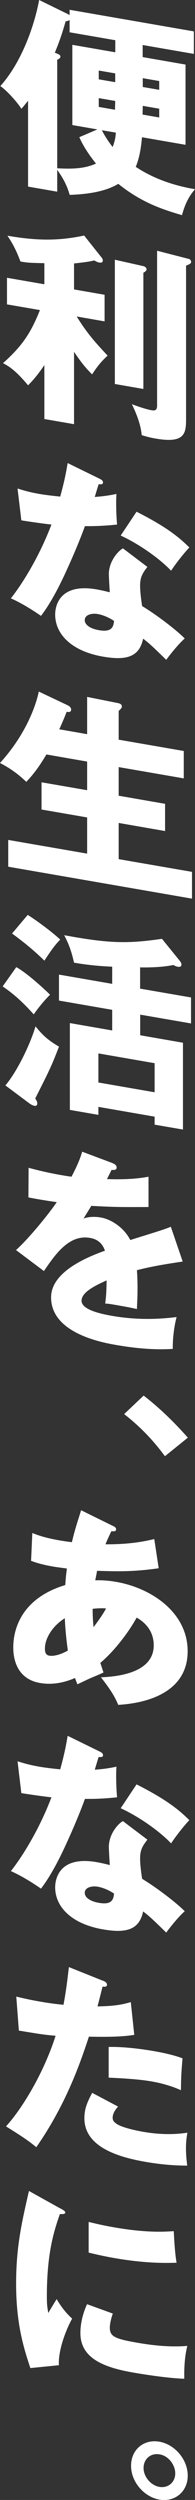
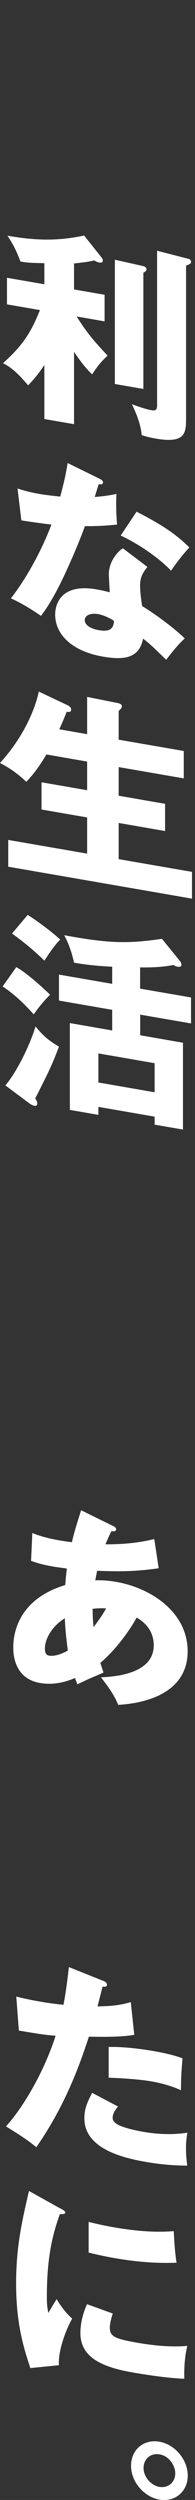
<svg xmlns="http://www.w3.org/2000/svg" id="_レイヤー_2" data-name="レイヤー 2" viewBox="0 0 22.02 281.06">
  <rect x="0" y="0" width="22.02" height="281.06" fill="#333333" stroke="none" />
  <defs>
    <style>
      .cls-1 {
        fill: #fff;
        stroke-width: 0px;
      }
    </style>
  </defs>
  <g id="back">
    <g>
-       <path class="cls-1" d="M16.12,6.42l4.83.84v9.02l-4.92-.85c-.14,1.7-.41,2.6-.7,3.33,2.29,1.52,4.78,2.19,6.69,2.51-.59.7-1.07,1.45-1.47,2.92-2.06-.61-4.49-1.35-7.19-3.52-1.13.66-2.7,1.14-5.49,1.24-.29-1.02-.7-1.82-1.41-2.82v2.46l-3.29-.57v-9.66c-.39.49-.52.65-.75.91-.61-.93-1.79-2.17-2.38-2.55C2.54,6.88,3.92,2.7,4.42,0l2.99,1.46c.18.08.36.18.45.24v-.6l14.03,2.43v2.53l-5.78-1v1.36ZM13.01,4.52l-5.15-.89v-1.38c-.11.07-.25.12-.45.15-.2.68-.54,1.91-1.22,3.52.48.2.63.25.63.45,0,.14-.14.25-.36.35v12.2c1.75.09,3.08.05,4.38-.53-1.16-1.44-1.66-2.45-1.88-2.97l2.04-.87-2.83-.49V5.04l4.85.84v-1.36ZM13.01,8.25l-1.86-.32v.99l1.86.32v-.99ZM12.99,12.34c0-.41.02-.76.02-.99l-1.86-.32v.99l1.84.32ZM11.5,14.64c.39.78.95,1.55,1.22,1.89.27-.69.34-1.21.36-1.62l-1.59-.27ZM16.1,12.88l1.88.33v-.99l-1.86-.32-.02.99ZM16.12,9.78l1.86.32v-.99l-1.86-.32v.99Z" />
      <path class="cls-1" d="M8.37,47.69l-3.36-.58v-6.07c-.82,1.22-1.38,1.81-1.84,2.28-1.47-1.77-2.29-2.21-2.83-2.49,2.13-1.91,3.11-3.31,4.17-5.97l-3.72-.64v-2.99l4.22.73v-2.37c-1.72-.04-1.9-.05-2.7-.19-.57-1.52-1.02-2.22-1.47-2.9,3.33.58,5.8.59,8.66-.02l2,2.51c.07.08.11.2.11.3,0,.21-.18.27-.39.23-.18-.03-.34-.1-.57-.24-.52.12-.91.19-2.29.34v2.92l3.45.6v2.99l-3.15-.55c1.13,1.83,2.04,2.86,3.49,4.4-.73.68-1.13,1.16-1.75,2.11-.54-.55-1.04-1.05-2.04-2.54v8.15ZM16.19,29.92c.2.04.36.22.36.34,0,.21-.23.33-.36.4v13.07l-3.22-.56v-13.97l3.22.72ZM21.29,29.1c.14.02.29.17.29.33,0,.18-.11.26-.57.43v17.28c0,1.59-.16,2.73-3.4,2.17-.66-.11-1.13-.24-1.61-.39-.07-.93-.45-2.15-1.11-3.48.86.33,1.77.61,2.22.68.25.04.63.11.63-.51v-17.42l3.54.91Z" />
      <path class="cls-1" d="M1.97,54.92c.68.21,1.32.41,2.52.62.66.11,1.34.19,2.31.29.52-1.89.68-2.83.84-3.77l3.56,1.74c.32.15.43.26.43.44,0,.28-.36.21-.48.19-.07.15-.36,1.16-.45,1.44,1.11-.08,1.79-.2,2.45-.34-.07.93-.02,2.5.07,3.44-1.61.18-2.88.19-3.63.18-.32.89-1.09,2.87-2.31,5.49-1.2,2.55-2.04,3.79-2.65,4.6-1.07-.74-2.29-1.48-3.4-1.97,1.56-1.98,3.36-5.08,4.58-8.3-.52-.04-2.7-.35-3.4-.47l-.43-3.6ZM16.64,63.74c-.54.69-.82,1.15-.82,2.11,0,.76.16,1.87.23,2.29,1.36.81,3.63,2.47,4.81,3.64-.77.67-1.79,1.99-2.09,2.4-1.72-1.68-1.93-1.85-2.61-2.38-.43,2.09-1.93,2.47-4.53,2.02-3.61-.62-5.4-2.57-5.4-4.73,0-.44.09-3.62,4.67-2.83.63.11,1.09.23,1.5.33-.02-.16-.11-1.84-.11-2.02,0-1.5,1.09-2.66,1.59-2.92l2.77,2.09ZM11.02,69.03c-.63-.11-1.45.07-1.45.69,0,.55.66.97,1.61,1.13,1.54.27,1.63-.48,1.7-1.04-.54-.37-1.25-.68-1.86-.78ZM15.42,57.53c3.61,1.82,4.94,3.02,5.96,4.02-.77.81-1.68,2.03-2.06,2.61-1.34-1.4-3.61-2.99-5.69-3.95l1.79-2.68Z" />
      <path class="cls-1" d="M9.84,82.56v-4.21l3.4.68c.34.06.52.16.52.41,0,.09-.05.18-.16.29-.07.08-.14.14-.2.19v3.24l7.35,1.27v3.08l-7.35-1.27v3.22l5.24.91v3.06l-5.24-.91v4.07l8.28,1.43v3.01l-20.75-3.59v-3.01l8.91,1.54v-4.07l-5.15-.89v-3.06l5.15.89v-3.22l-4.6-.8c-.97,1.63-1.59,2.35-2.27,3.08-.93-.9-1.9-1.57-2.97-2.12,3.61-3.96,4.33-7.79,4.38-8.03l3.15,1.49c.25.11.5.27.5.52,0,.37-.34.29-.5.26-.27.71-.79,1.89-.84,1.97l3.15.55Z" />
      <path class="cls-1" d="M1.84,108.73c1.38.77,3.47,2.76,3.81,3.1-.68.69-1.27,1.39-1.84,2.21-1.31-1.45-2.31-2.33-3.51-3.14l1.54-2.17ZM.61,122.03c1.36-1.61,2.83-4.69,3.4-6.64.84,1.04,1.43,1.56,2.65,2.28-.86,2.22-1.04,2.58-2.68,5.82.09.15.23.34.23.57s-.18.29-.29.27c-.16-.03-.41-.14-.57-.26l-2.74-2.04ZM3.13,102.86c.84.51,2.83,1.96,3.67,2.78-.7.66-1.47,1.89-1.79,2.36-1.18-1.15-2.24-2.02-3.65-3.05l1.77-2.09ZM15.83,111.15l5.74.99v2.92l-5.74-.99v2.32l4.83.84v9.76l-3.2-.55v-.9l-6.35-1.1v.9l-3.22-.56v-9.76l4.78.83v-2.32l-6.01-1.04v-2.92l6.01,1.04v-1.93c-1.22-.05-2.7-.17-4.31-.45-.29-1.29-.57-2.05-1.11-3.09,5.26.98,7.3.94,11.04.41l2,2.46c.11.13.2.29.2.43,0,.23-.18.29-.41.25-.16-.03-.27-.07-.5-.2-1.47.3-3.17.28-3.76.27v2.39ZM17.46,122.8v-3.27l-6.35-1.1v3.27l6.35,1.1Z" />
-       <path class="cls-1" d="M12.72,130.78c.14.05.45.17.45.49s-.41.27-.57.25l-.52,1.04c.66.02,2.81.1,4.69-.27v3.41c-3.38.01-3.79.01-6.46-.13-.27.44-.32.52-.88,1.43.82-.32,1.79-.15,1.97-.12,1.16.2,2.61,1.14,3.31,2.53,3.36-1.05,3.74-1.15,4.58-1.49l1.34,3.91c-2.52.37-3.83.63-5.17.97.05.68.07,1.39.07,2.08,0,1.04-.05,1.67-.07,2.29-.73-.17-1.54-.31-2.27-.44-.75-.13-.86-.15-1.31-.18.09-.72.14-1.17.16-2.6-1.41.63-2.83,1.35-2.83,2.29,0,1.04,2.31,1.5,3.47,1.7,2.49.43,4.85.43,7.26.13-.29,1.1-.45,2.48-.43,3.58-2.06.13-4.19-.06-6.33-.43-1.52-.26-7.41-1.28-7.41-5.36,0-2.72,3.61-4.37,6.08-5.25-.36-1.08-1.16-1.35-1.7-1.44-2.36-.41-3.94,1.89-5.19,3.73l-3.15-2.36c1.5-1.35,3.76-4.14,4.6-5.39-1.22-.17-2.22-.34-3.2-.53l.02-3.33c.7.19,2.02.53,3.56.8.66.11.93.16,1.29.2.84-1.63,1.02-2.22,1.2-2.81l3.45,1.29Z" />
-       <path class="cls-1" d="M18.62,163.71c-1-1.35-2.4-3.02-4.6-4.73l2.2-2.08c2.36,1.81,4.22,3.86,4.99,4.73l-2.58,2.08Z" />
      <path class="cls-1" d="M3.65,172.35c.54.21,1.34.53,3.13.84.14.02.7.12,1.34.19.32-1.39.73-2.59,1.04-3.59l3.54,1.74c.18.08.41.19.41.39,0,.28-.27.25-.54.23-.27.57-.43.91-.66,1.47,2.92.02,4.65-.39,5.51-.59l.5,3.28c-2.97.43-4.87.35-6.96.29-.02.18-.18.91-.2,1.07.75-.03,1.52.03,2.34.17,4.01.69,8.09,3.45,8.09,7.8s-4.08,5.81-7.84,6.03c-.32-.77-.7-1.5-1.95-3.1,2.56-.09,5.96-.76,5.96-3.59,0-.48-.05-2.06-1.93-3.12-.82,1.49-2.38,3.64-4.1,5.09.16.49.23.71.36,1.08-.32.15-.43.2-1.41.61-.09.03-1.29.6-1.54.72-.16-.4-.18-.47-.27-.71-1.84.79-3.17.69-3.95.56-3.02-.52-3.02-3.44-3.02-4.02,0-1.31.39-5.34,5.87-6.99.07-1.05.14-1.45.18-1.86-.73-.1-1.16-.15-1.5-.21-.93-.16-1.7-.34-2.54-.65l.14-3.13ZM7.32,181.93c-1.34.83-2.25,2.21-2.25,3.43,0,.55.2.73.5.78.59.1,1.47-.21,2.09-.58-.02-.21-.27-1.82-.34-3.63ZM10.57,182.93c.39-.53.95-1.26,1.41-2.1-.25-.02-.7-.05-1.52.04,0,.53.02,1.36.11,2.07Z" />
-       <path class="cls-1" d="M1.97,198.01c.68.21,1.32.41,2.52.62.66.11,1.34.19,2.31.29.52-1.89.68-2.83.84-3.77l3.56,1.74c.32.15.43.26.43.44,0,.28-.36.21-.48.19-.07.15-.36,1.16-.45,1.44,1.11-.08,1.79-.2,2.45-.34-.07.93-.02,2.5.07,3.44-1.61.18-2.88.19-3.63.18-.32.89-1.09,2.87-2.31,5.49-1.2,2.55-2.04,3.79-2.65,4.6-1.07-.74-2.29-1.48-3.4-1.97,1.56-1.98,3.36-5.08,4.58-8.3-.52-.04-2.7-.35-3.4-.47l-.43-3.6ZM16.64,206.83c-.54.69-.82,1.15-.82,2.11,0,.76.16,1.87.23,2.29,1.36.81,3.63,2.47,4.81,3.64-.77.67-1.79,1.99-2.09,2.4-1.72-1.68-1.93-1.85-2.61-2.38-.43,2.09-1.93,2.47-4.53,2.02-3.61-.62-5.4-2.57-5.4-4.73,0-.44.09-3.62,4.67-2.83.63.11,1.09.23,1.5.33-.02-.16-.11-1.84-.11-2.02,0-1.5,1.09-2.67,1.59-2.92l2.77,2.09ZM11.02,212.11c-.63-.11-1.45.07-1.45.69,0,.55.66.97,1.61,1.13,1.54.27,1.63-.48,1.7-1.04-.54-.37-1.25-.68-1.86-.78ZM15.42,200.61c3.61,1.82,4.94,3.02,5.96,4.02-.77.81-1.68,2.03-2.06,2.61-1.34-1.4-3.61-2.99-5.69-3.95l1.79-2.68Z" />
      <path class="cls-1" d="M11.63,222.68c.2.08.45.22.45.45,0,.28-.32.24-.5.21-.09.35-.48,1.92-.57,2.23,2.09-.03,2.88-.24,3.76-.48l.39,3.68c-.7.11-2,.28-5.12.2-.91,2.74-2.49,7.48-5.94,12.43-.95-.79-1.79-1.32-3.42-2.34,1.9-2.09,4.29-6.09,5.6-10.19-1.38-.12-1.65-.17-4.15-.58l-.29-3.82c.68.16,1.47.35,2.63.55,1.02.18,1.7.27,2.7.37.32-1.67.48-3.14.61-4.24l3.85,1.54ZM13.33,236.83c-.57.64-.61,1.07-.61,1.25,0,.32.16.49.41.67.48.36,1.79.7,3.04.92,2.36.41,4.04.24,4.99.1-.07.43-.16.92-.16,1.77s.09,1.47.14,1.93c-1.59,0-3.13-.15-4.69-.42-2.97-.51-6.92-1.63-6.92-4.9,0-.9.2-1.6.88-2.86l2.92,1.54ZM12.27,230.13c2.09-.05,4.58.38,5.01.45,1.97.34,2.88.66,3.33.83-.14,1.68-.16,2.04-.18,3.58-1.13-.5-2.22-.8-3.4-1-1.34-.23-3.17-.34-4.76-.41v-3.45Z" />
      <path class="cls-1" d="M6.76,248.25c.43.24.61.34.61.5,0,.21-.45.17-.61.17-.68,1.93-1.47,4.42-1.47,9.25,0,.94.05,1.2.16,1.87.14-.23.68-1.15.95-1.56.66,1.15,1.38,1.87,1.75,2.19-.57.98-1.61,3.47-1.5,5.24l-3.22.32c-.77-2.3-1.61-5-1.61-9.48,0-4.16.64-6.91,1.45-10.43l3.49,1.94ZM12.74,260.1c-.14.37-.34,1.11-.34,1.57,0,1.01.54,1.27,3.15,1.72,1.52.26,3.51.52,5.6.35-.41,1.63-.34,3.37-.34,3.69-1.56-.04-4.13-.41-5.74-.69-3.38-.58-5.99-1.63-5.99-4.44,0-.3,0-1.61.75-3.25l2.9,1.05ZM10,249.8c.68.16,1.59.39,2.95.62,3.74.65,5.8.47,6.67.42.02.37.11,2.41.32,3.55-.93.02-3.31.12-6.98-.52-1.34-.23-2.22-.45-2.95-.62v-3.45Z" />
      <path class="cls-1" d="M21.2,278.33c0,1.79-1.45,2.99-3.2,2.69-1.72-.3-3.2-1.98-3.2-3.8s1.43-3.02,3.2-2.71c1.77.31,3.2,2.03,3.2,3.82ZM16.21,277.46c0,.99.82,1.96,1.79,2.13,1,.17,1.79-.54,1.79-1.51s-.77-2-1.79-2.15c-1-.17-1.79.54-1.79,1.53Z" />
    </g>
  </g>
</svg>